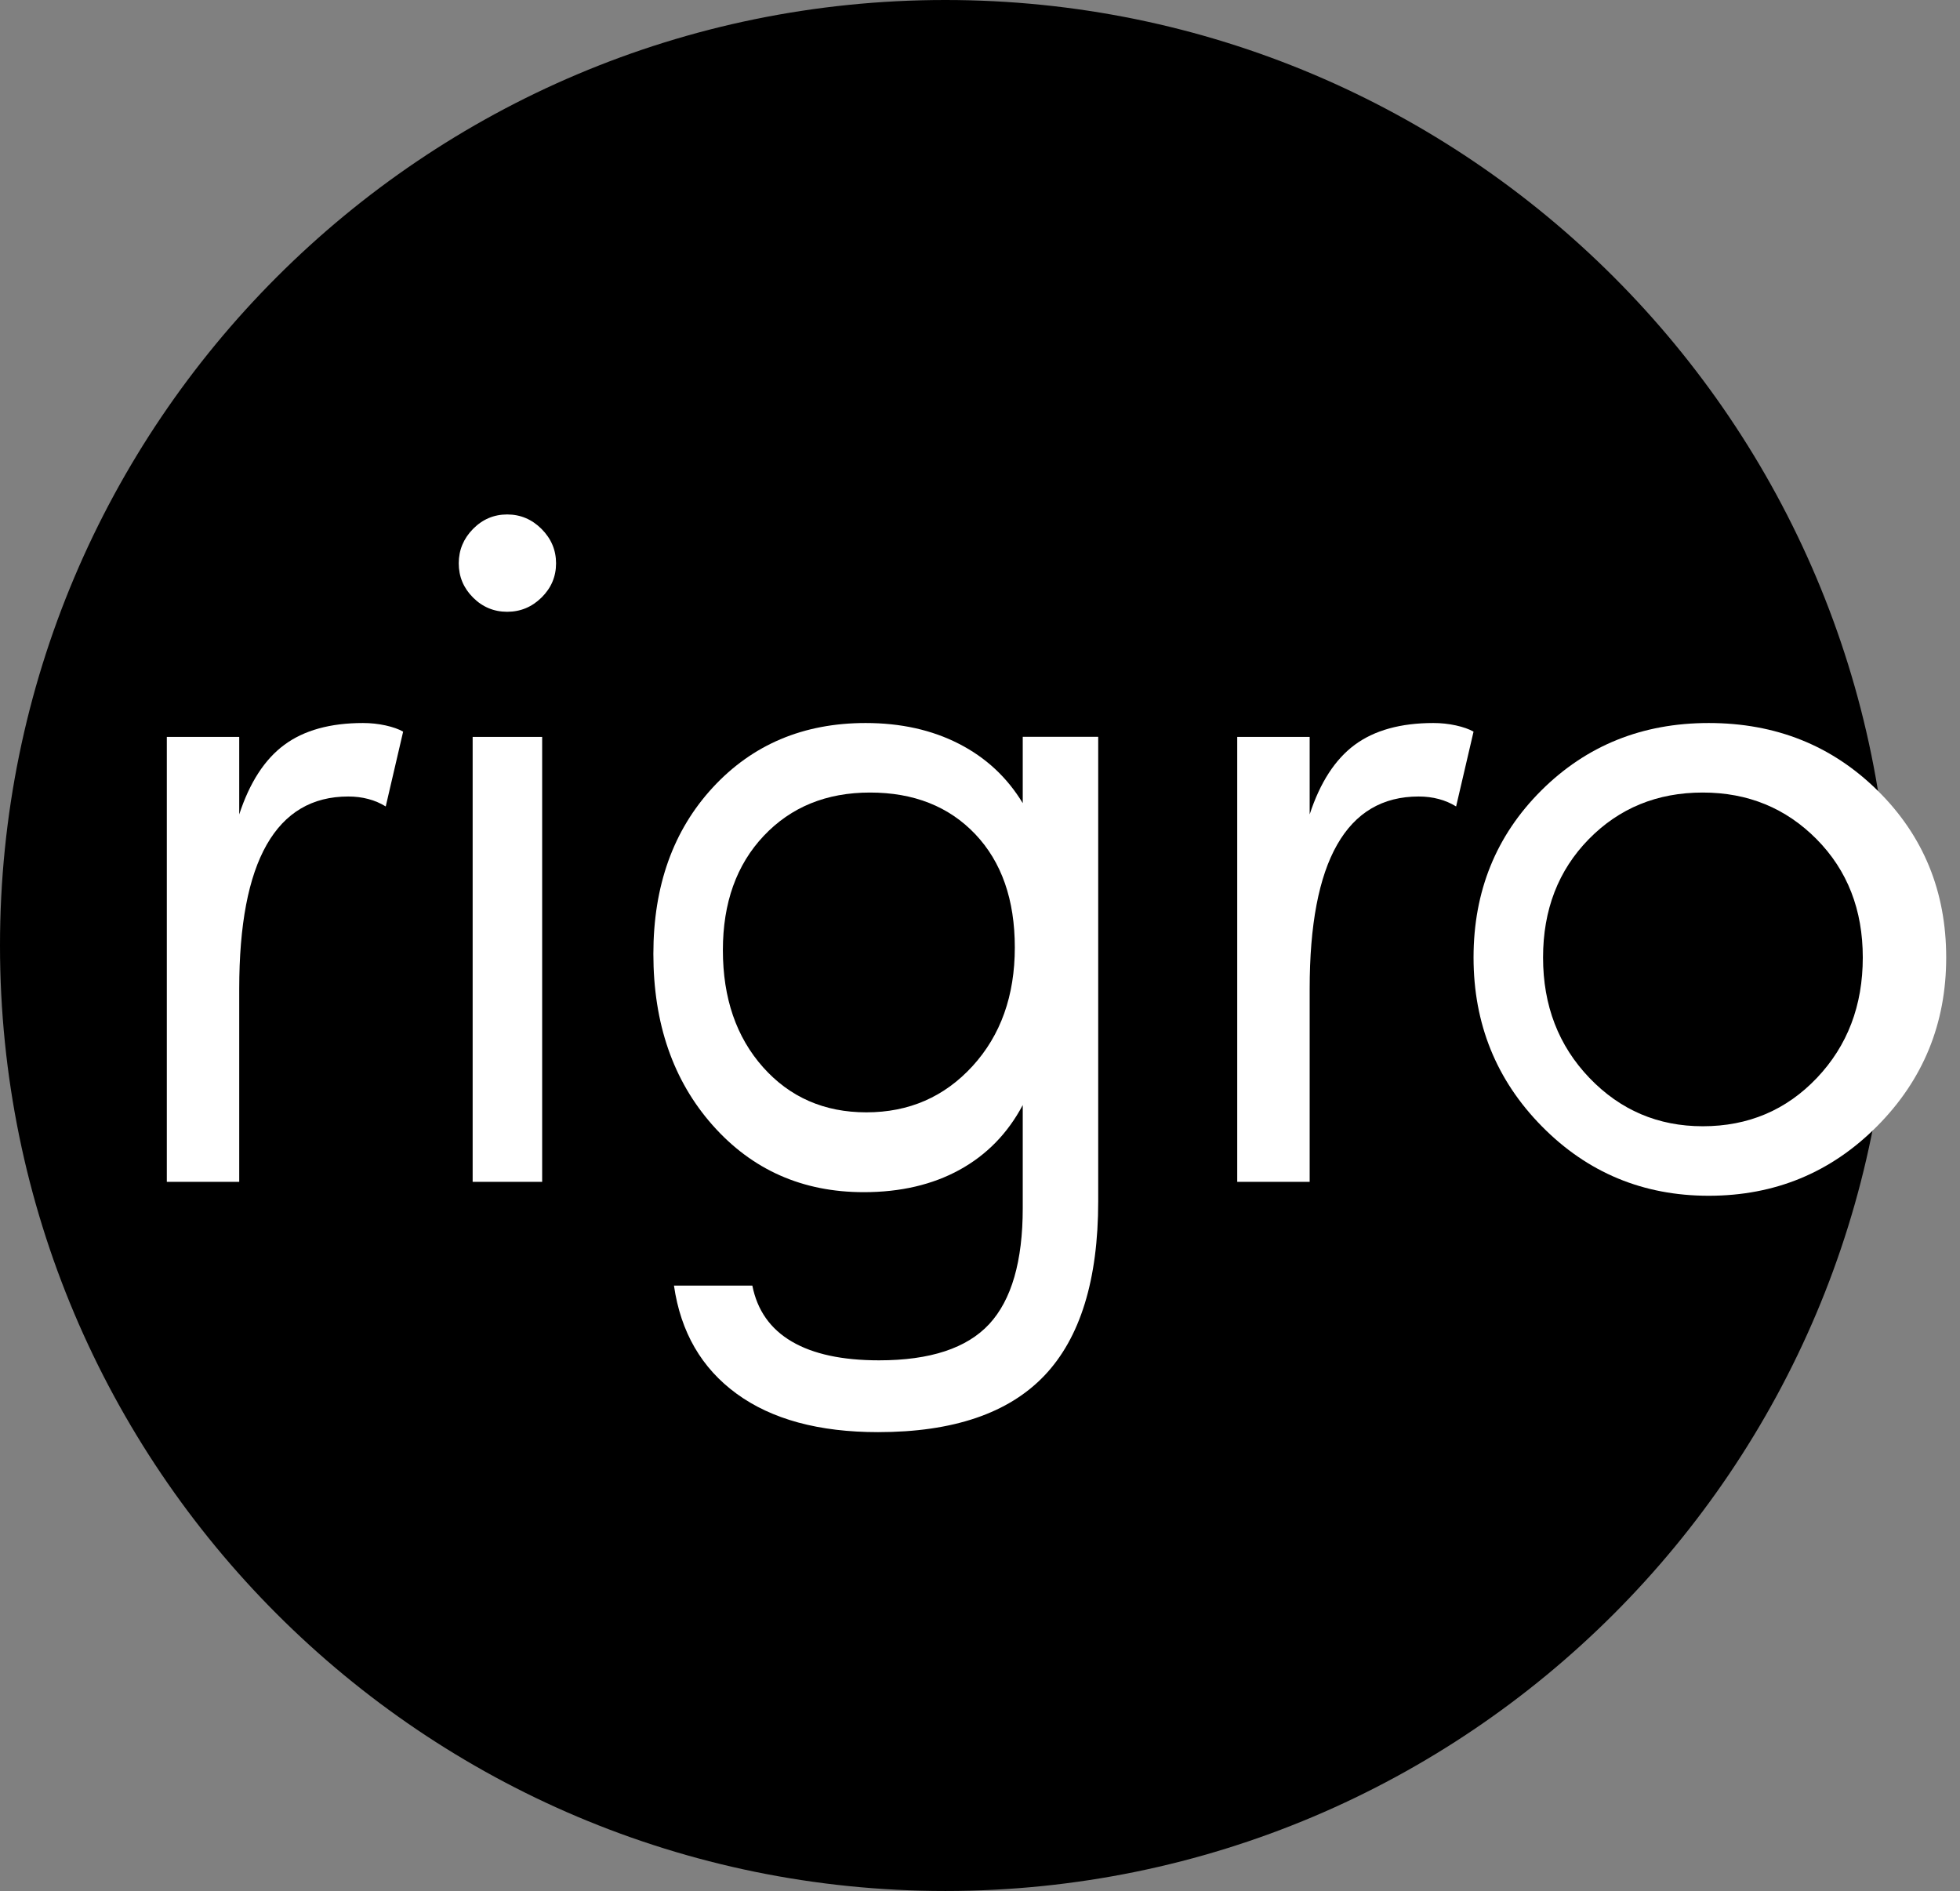
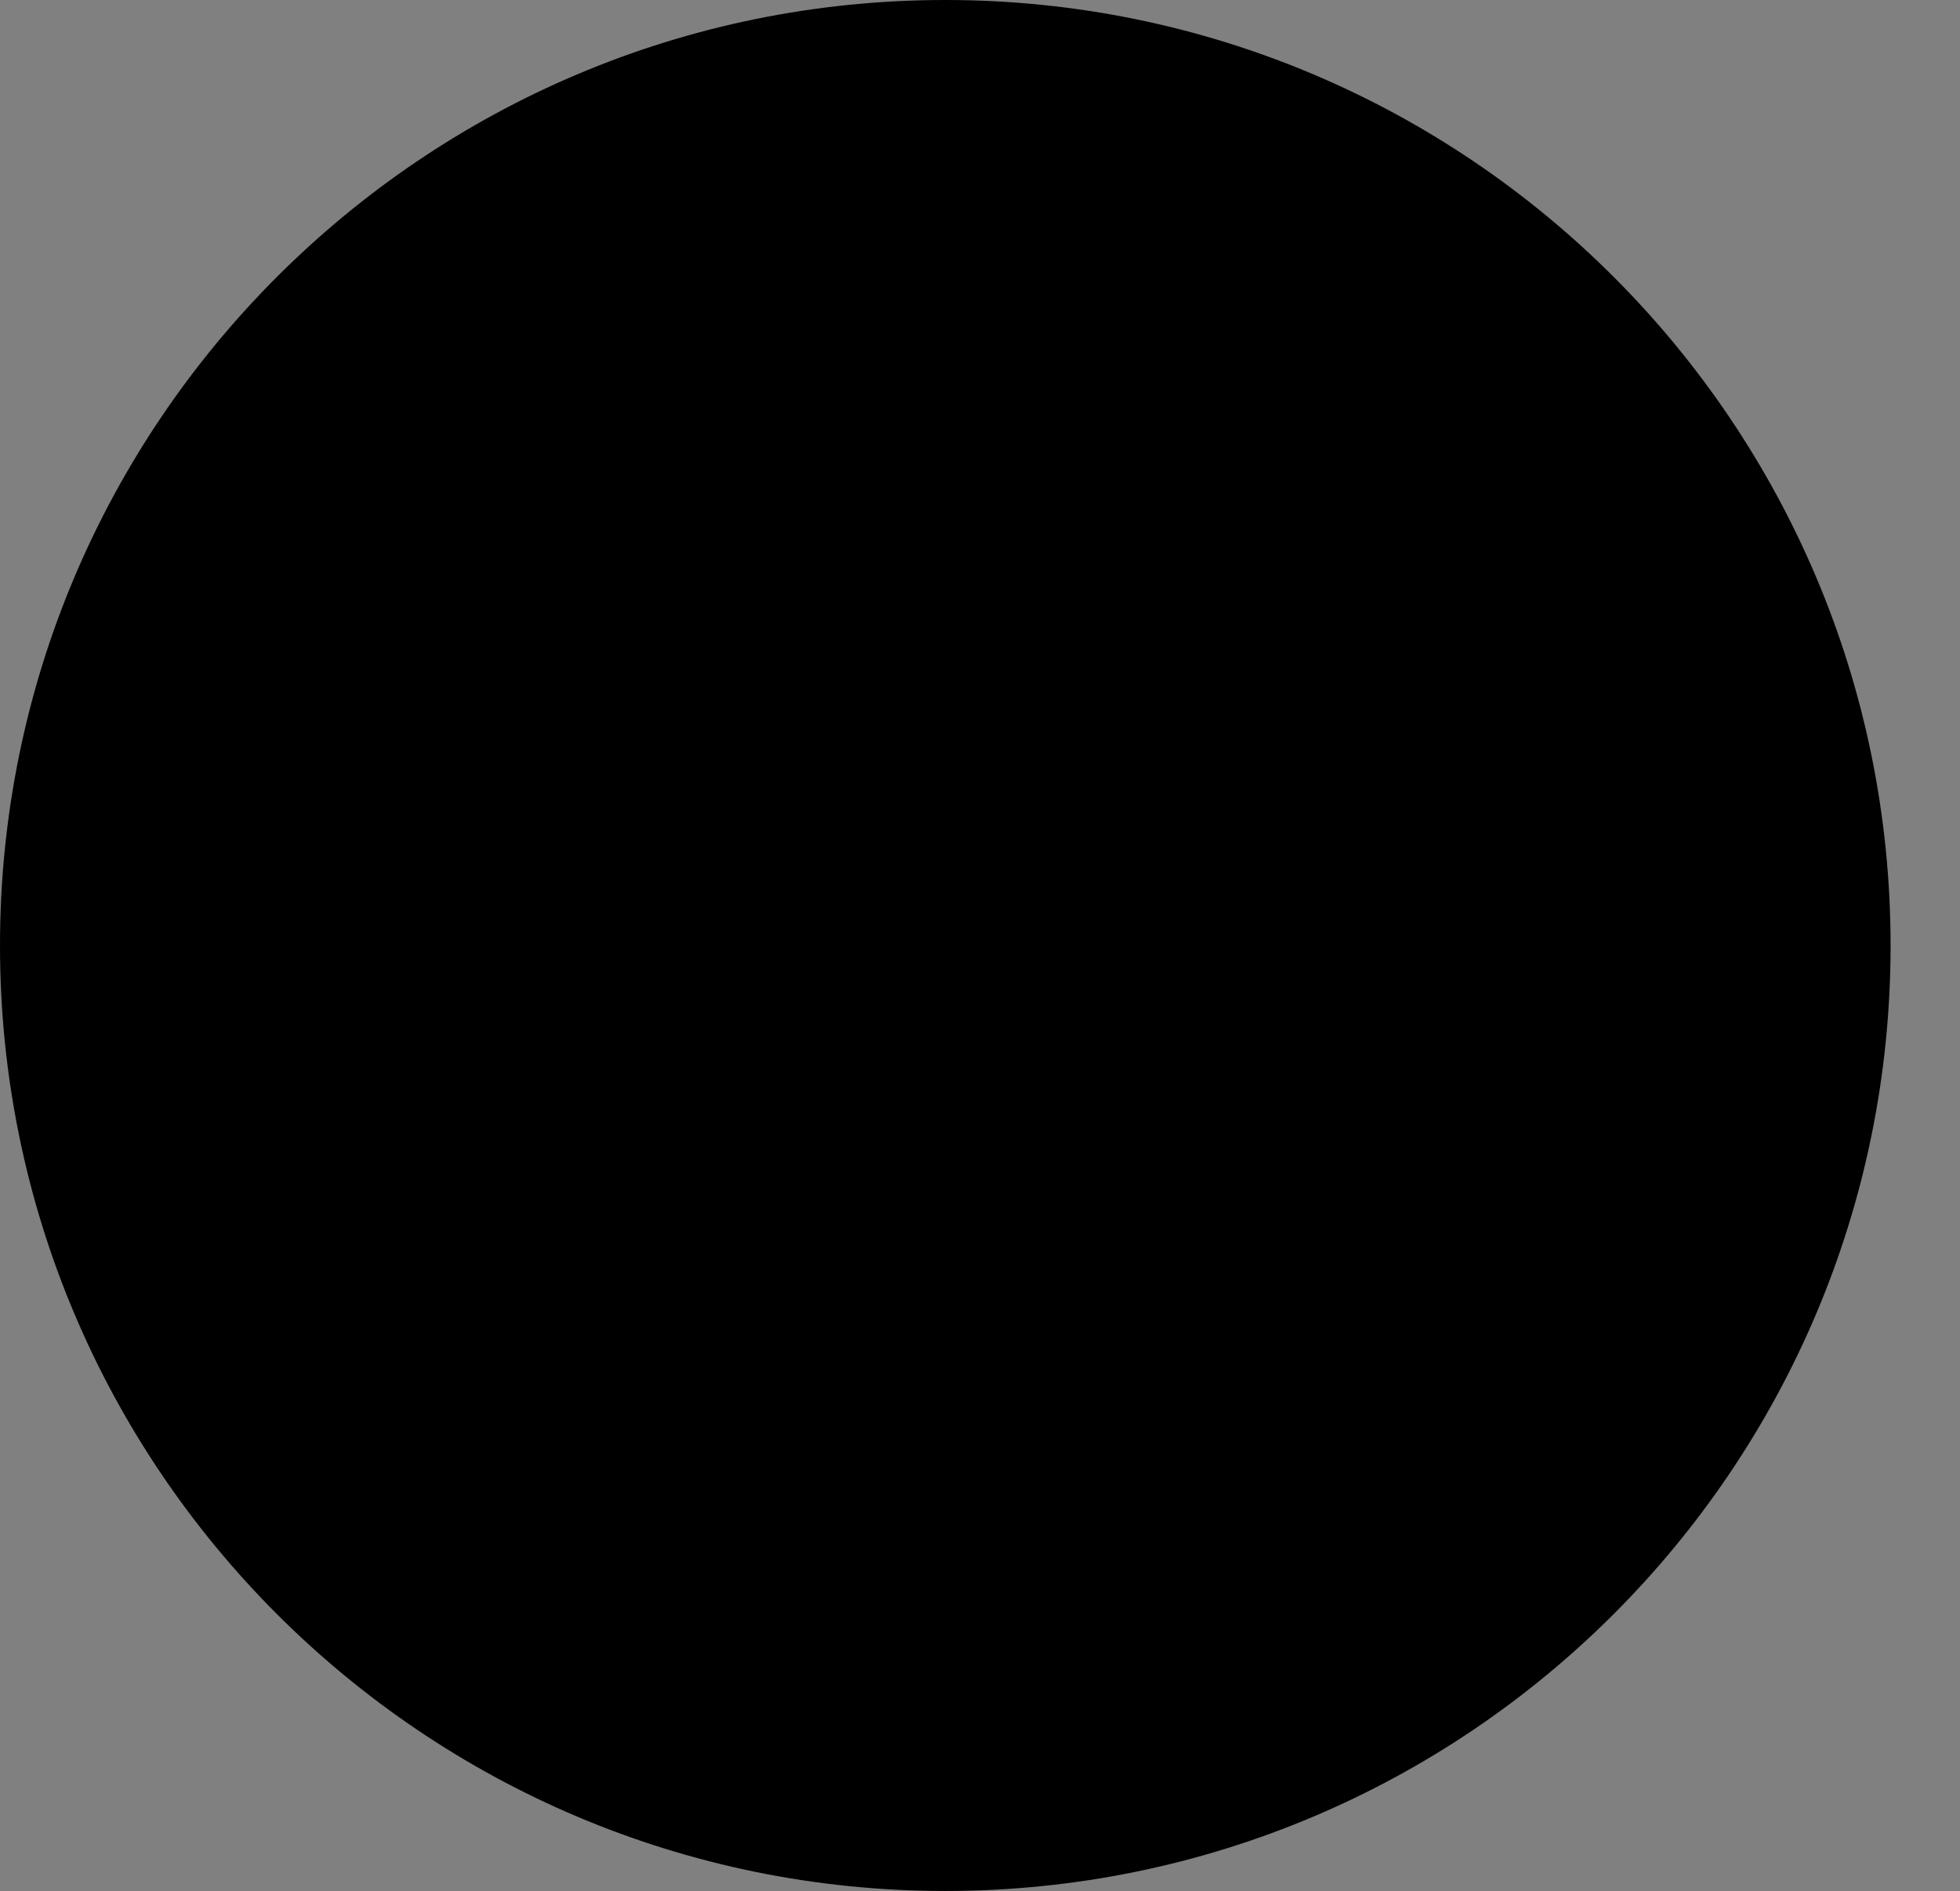
<svg xmlns="http://www.w3.org/2000/svg" width="142" height="137" viewBox="0 0 142 137" fill="none">
  <rect x="0" y="0" width="142" height="137" fill="#808080" stroke="none" />
  <path d="M68.486 137C106.309 137 136.971 106.332 136.971 68.5C136.971 30.669 106.309 0 68.486 0C30.662 0 0 30.669 0 68.5C0 106.332 30.662 137 68.486 137Z" fill="black" />
-   <path fill-rule="evenodd" clip-rule="evenodd" d="M29.207 53.008L27.946 58.427C27.557 58.188 27.138 58.006 26.684 57.888C26.231 57.767 25.747 57.706 25.23 57.706C22.617 57.706 20.649 58.871 19.322 61.198C17.995 63.526 17.332 67.006 17.332 71.638V85.625H12.086V53.388H17.332V59.003C18.087 56.694 19.177 55.013 20.601 53.961C22.024 52.911 23.923 52.382 26.296 52.382C26.857 52.382 27.401 52.44 27.932 52.556C28.458 52.673 28.887 52.822 29.207 53.008Z" fill="white" />
-   <path fill-rule="evenodd" clip-rule="evenodd" d="M34.243 85.625H39.279V53.39H34.243V85.625ZM40.286 40.814C40.286 41.773 39.933 42.601 39.235 43.29C38.535 43.979 37.704 44.323 36.745 44.323C35.784 44.323 34.958 43.979 34.269 43.29C33.581 42.601 33.236 41.773 33.236 40.814C33.236 39.852 33.581 39.023 34.269 38.322C34.958 37.623 35.784 37.272 36.745 37.272C37.704 37.272 38.535 37.623 39.235 38.322C39.933 39.023 40.286 39.852 40.286 40.814Z" fill="white" />
-   <path fill-rule="evenodd" clip-rule="evenodd" d="M73.522 68.641C73.522 65.186 72.569 62.455 70.662 60.44C68.752 58.429 66.208 57.419 63.031 57.419C59.873 57.419 57.308 58.467 55.335 60.555C53.36 62.647 52.372 65.407 52.372 68.839C52.372 72.315 53.345 75.141 55.283 77.32C57.225 79.498 59.72 80.588 62.765 80.588C65.855 80.588 68.418 79.471 70.46 77.238C72.501 75.004 73.522 72.14 73.522 68.641ZM79.564 87.031C79.564 92.716 78.263 96.927 75.668 99.659C73.069 102.391 69.049 103.757 63.615 103.757C59.329 103.757 55.915 102.831 53.372 100.978C50.83 99.126 49.314 96.513 48.828 93.141H54.506C54.861 94.933 55.813 96.284 57.365 97.194C58.917 98.105 61.025 98.555 63.686 98.555C67.39 98.555 70.049 97.677 71.672 95.925C73.29 94.169 74.097 91.37 74.097 87.528V80.06C73.011 82.109 71.483 83.673 69.522 84.752C67.558 85.831 65.242 86.372 62.58 86.372C58.142 86.372 54.492 84.755 51.629 81.522C48.766 78.287 47.336 74.15 47.336 69.109C47.336 64.181 48.772 60.16 51.645 57.049C54.52 53.939 58.209 52.382 62.714 52.382C65.266 52.382 67.518 52.885 69.469 53.885C71.424 54.885 72.966 56.319 74.097 58.188V53.379H79.564V87.031Z" fill="white" />
-   <path fill-rule="evenodd" clip-rule="evenodd" d="M106.757 53.008L105.494 58.427C105.108 58.188 104.684 58.006 104.233 57.888C103.78 57.767 103.294 57.706 102.78 57.706C100.169 57.706 98.199 58.871 96.874 61.198C95.546 63.526 94.884 67.006 94.884 71.638V85.625H89.636V53.388H94.884V59.003C95.639 56.694 96.729 55.013 98.15 53.961C99.575 52.911 101.472 52.382 103.846 52.382C104.407 52.382 104.95 52.44 105.479 52.556C106.006 52.673 106.434 52.822 106.757 53.008Z" fill="white" />
-   <path fill-rule="evenodd" clip-rule="evenodd" d="M134.957 69.37C134.957 65.916 133.844 63.058 131.615 60.802C129.388 58.549 126.636 57.419 123.362 57.419C120.06 57.419 117.309 58.549 115.101 60.802C112.895 63.058 111.793 65.916 111.793 69.37C111.793 72.852 112.914 75.758 115.152 78.094C117.39 80.428 120.127 81.596 123.362 81.596C126.658 81.596 129.415 80.428 131.633 78.094C133.848 75.758 134.957 72.852 134.957 69.37ZM141 69.371C141 74.159 139.332 78.233 135.994 81.593C132.655 84.953 128.59 86.632 123.795 86.632C119.045 86.632 115.018 84.957 111.715 81.61C108.412 78.263 106.757 74.182 106.757 69.371C106.757 64.566 108.393 60.531 111.663 57.272C114.935 54.013 118.978 52.382 123.795 52.382C128.657 52.382 132.739 54.019 136.043 57.287C139.351 60.557 141 64.587 141 69.371Z" fill="white" />
</svg>